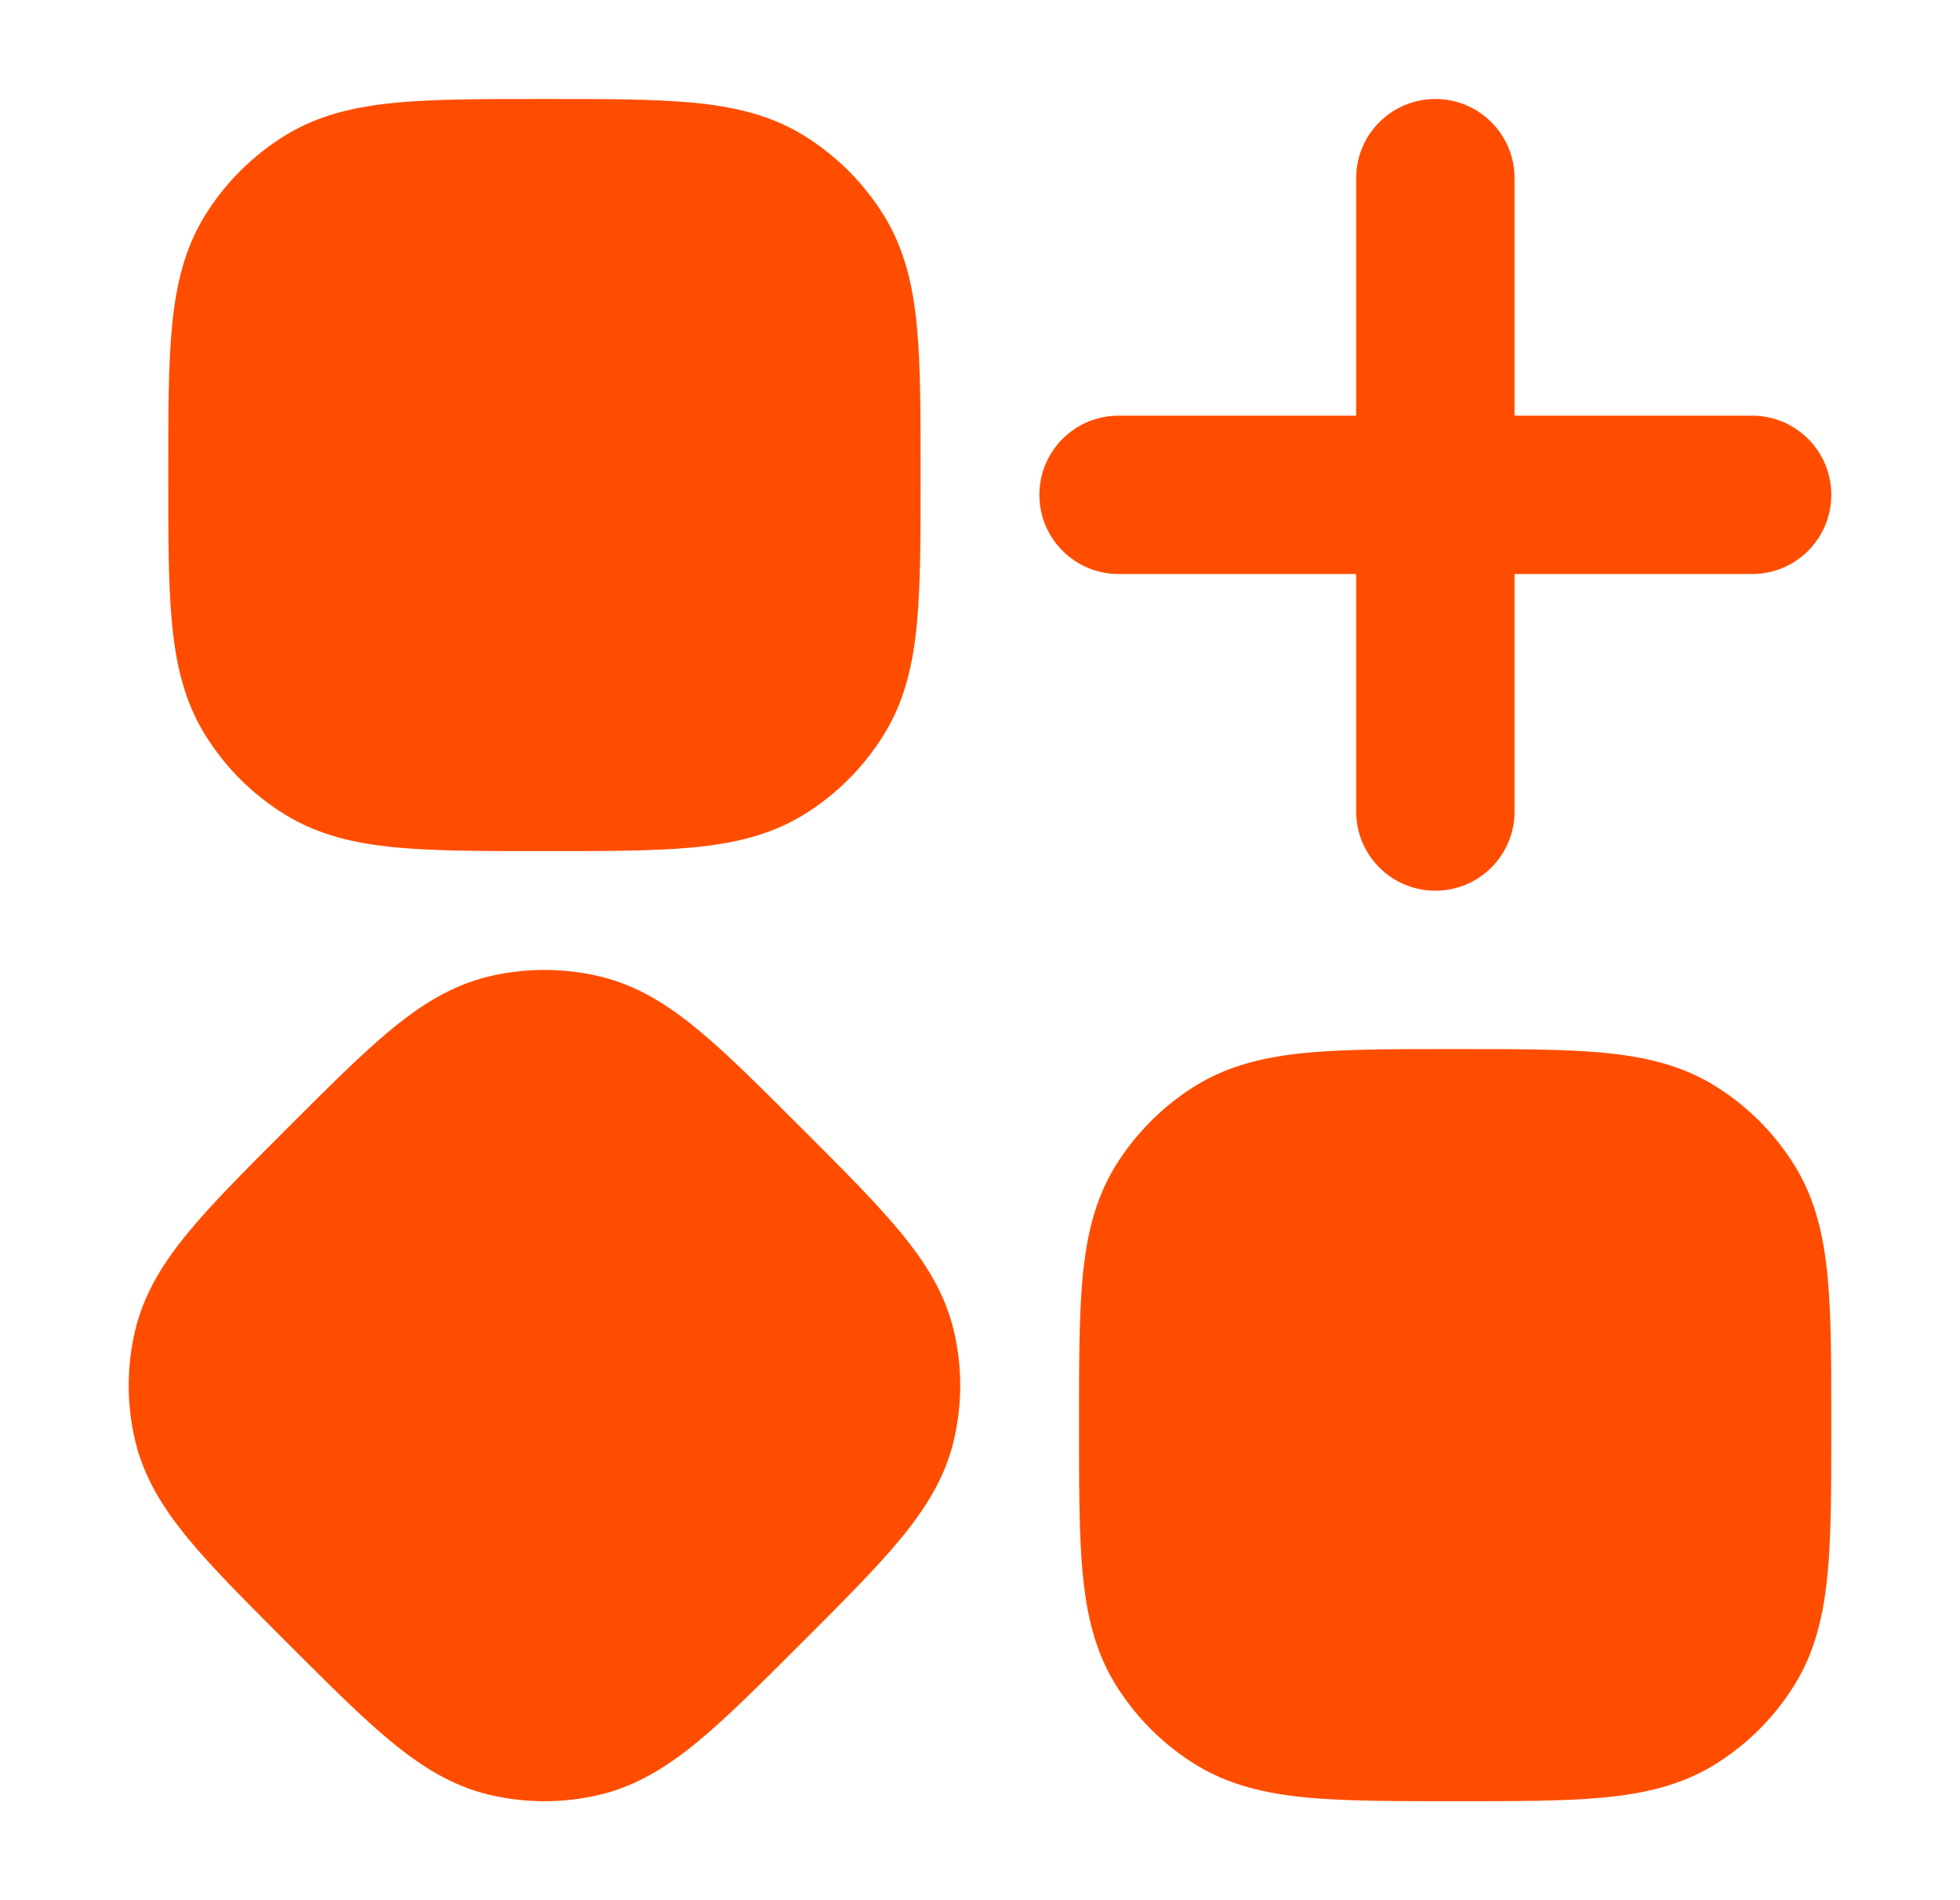
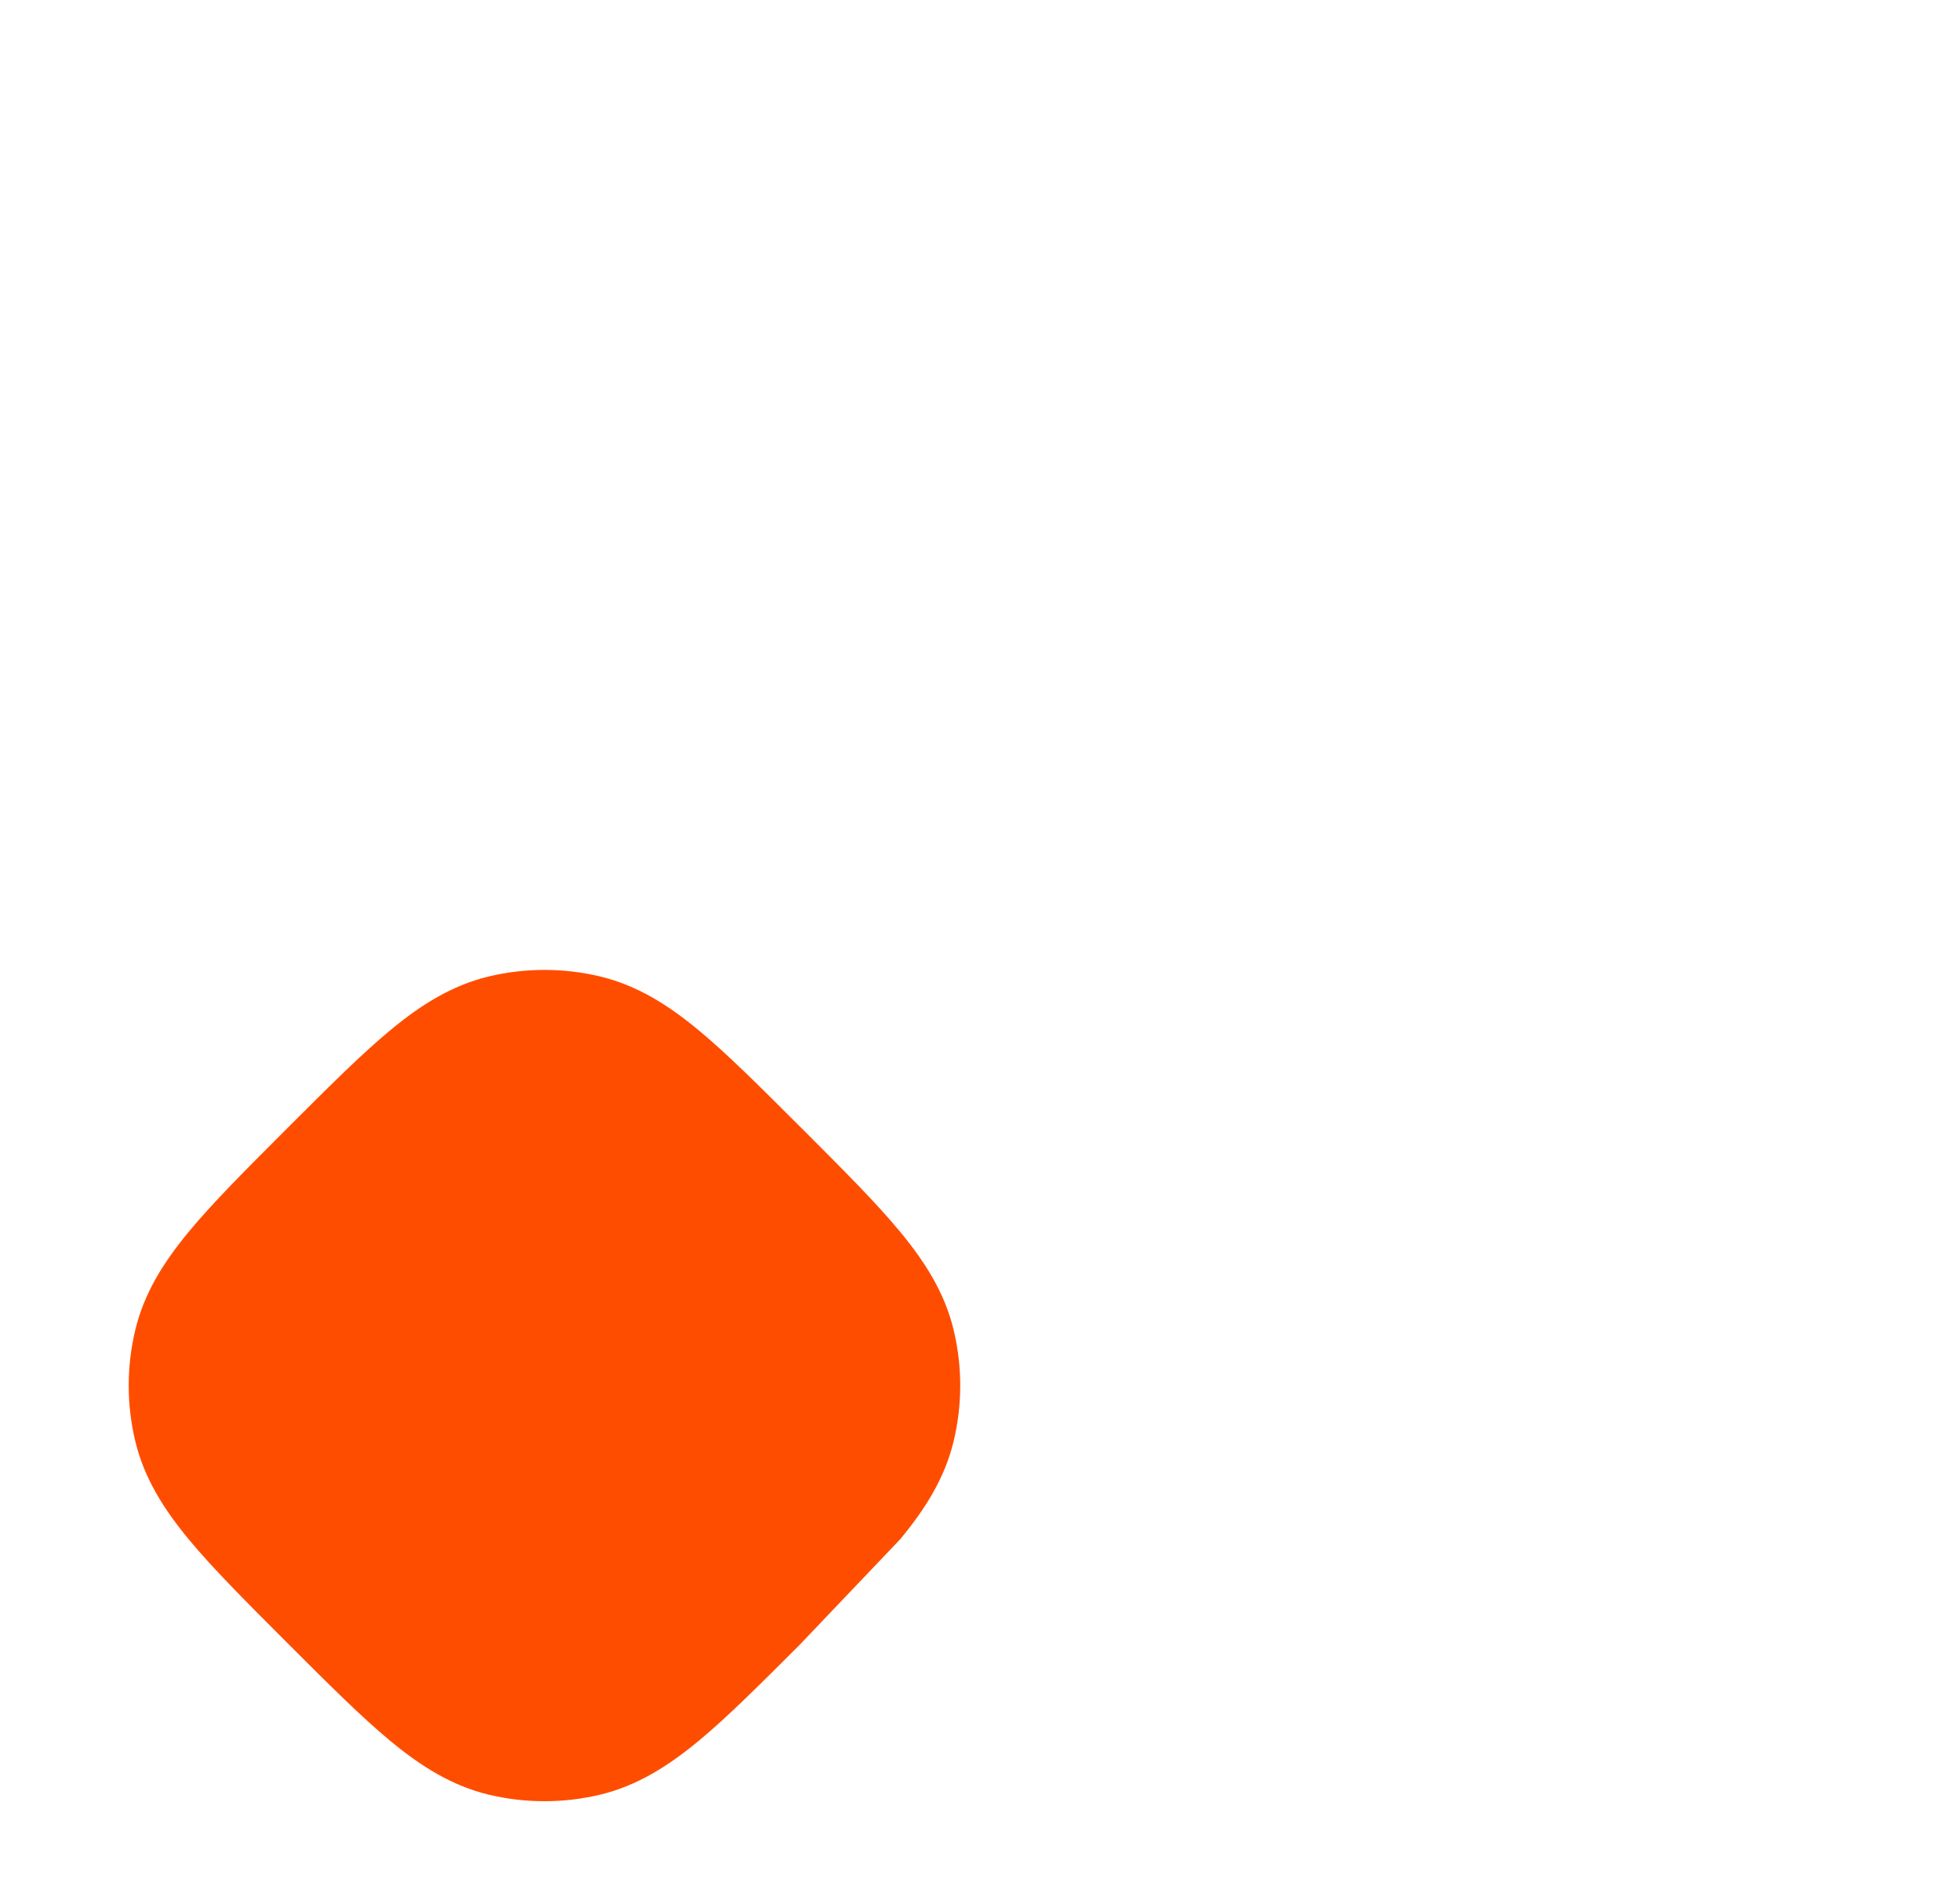
<svg xmlns="http://www.w3.org/2000/svg" width="33" height="32" viewBox="0 0 33 32" fill="none">
-   <path d="M9.216 1.667C10.201 1.667 11.011 1.667 11.666 1.729C12.347 1.794 12.964 1.933 13.525 2.276C14.081 2.618 14.549 3.086 14.89 3.642C15.234 4.203 15.373 4.819 15.438 5.5C15.5 6.156 15.5 6.966 15.5 7.951V8.049C15.5 9.034 15.5 9.844 15.438 10.5C15.373 11.181 15.234 11.797 14.89 12.358C14.549 12.915 14.081 13.383 13.525 13.724C12.964 14.067 12.347 14.206 11.666 14.271C11.011 14.333 10.201 14.333 9.216 14.333H9.118C8.133 14.333 7.323 14.333 6.667 14.271C5.986 14.206 5.37 14.067 4.809 13.724C4.252 13.383 3.784 12.915 3.443 12.358C3.1 11.797 2.961 11.181 2.896 10.5C2.833 9.844 2.833 9.034 2.833 8.049V8.049V7.951V7.951C2.833 6.966 2.833 6.156 2.896 5.5C2.961 4.819 3.1 4.203 3.443 3.642C3.784 3.086 4.252 2.618 4.809 2.276C5.37 1.933 5.986 1.794 6.667 1.729C7.323 1.667 8.133 1.667 9.118 1.667H9.118H9.216H9.216Z" fill="#FF4D00" />
-   <path d="M8.229 16.444C8.846 16.297 9.488 16.297 10.104 16.444C10.727 16.594 11.246 16.922 11.755 17.343C12.244 17.747 12.795 18.299 13.464 18.968L13.464 18.968L13.533 19.036C14.201 19.705 14.753 20.256 15.157 20.746C15.578 21.255 15.906 21.773 16.056 22.396C16.204 23.012 16.204 23.655 16.056 24.271C15.906 24.894 15.578 25.412 15.157 25.921C14.753 26.41 14.201 26.962 13.533 27.631L13.464 27.699L13.464 27.699C12.795 28.368 12.244 28.92 11.755 29.324C11.246 29.744 10.727 30.073 10.104 30.223C9.488 30.37 8.846 30.37 8.229 30.223C7.607 30.073 7.088 29.744 6.579 29.324C6.09 28.92 5.538 28.368 4.869 27.699L4.869 27.699L4.801 27.631C4.132 26.962 3.581 26.41 3.176 25.921C2.756 25.412 2.427 24.893 2.278 24.271C2.13 23.655 2.13 23.012 2.278 22.396C2.427 21.773 2.756 21.255 3.176 20.746C3.581 20.256 4.132 19.705 4.801 19.036L4.801 19.036L4.835 19.002L4.869 18.968L4.869 18.968C5.538 18.299 6.09 17.747 6.579 17.343C7.088 16.922 7.607 16.594 8.229 16.444Z" fill="#FF4D00" />
-   <path d="M24.549 17.667C25.534 17.667 26.344 17.667 27 17.729C27.681 17.794 28.297 17.933 28.858 18.276C29.415 18.618 29.883 19.086 30.224 19.642C30.567 20.203 30.706 20.82 30.771 21.5C30.833 22.156 30.833 22.966 30.833 23.951V24.049C30.833 25.034 30.833 25.844 30.771 26.5C30.706 27.181 30.567 27.797 30.224 28.358C29.883 28.915 29.415 29.383 28.858 29.724C28.297 30.067 27.681 30.206 27 30.271C26.344 30.333 25.534 30.333 24.549 30.333H24.451C23.466 30.333 22.656 30.333 22 30.271C21.32 30.206 20.703 30.067 20.142 29.724C19.586 29.383 19.118 28.915 18.776 28.358C18.433 27.797 18.294 27.181 18.229 26.5C18.167 25.844 18.167 25.034 18.167 24.049V24.049V23.951V23.951C18.167 22.966 18.167 22.156 18.229 21.5C18.294 20.82 18.433 20.203 18.776 19.642C19.118 19.086 19.586 18.618 20.142 18.276C20.703 17.933 21.32 17.794 22 17.729C22.656 17.667 23.466 17.667 24.451 17.667H24.451H24.549H24.549Z" fill="#FF4D00" />
-   <path fill-rule="evenodd" clip-rule="evenodd" d="M24.167 1.667C24.903 1.667 25.5 2.264 25.5 3V7H29.5C30.236 7 30.833 7.597 30.833 8.333C30.833 9.07 30.236 9.667 29.5 9.667H25.5V13.667C25.5 14.403 24.903 15 24.167 15C23.43 15 22.833 14.403 22.833 13.667V9.667H18.833C18.097 9.667 17.5 9.07 17.5 8.333C17.5 7.597 18.097 7 18.833 7L22.833 7V3C22.833 2.264 23.43 1.667 24.167 1.667Z" fill="#FF4D00" />
+   <path d="M8.229 16.444C8.846 16.297 9.488 16.297 10.104 16.444C10.727 16.594 11.246 16.922 11.755 17.343C12.244 17.747 12.795 18.299 13.464 18.968L13.464 18.968L13.533 19.036C14.201 19.705 14.753 20.256 15.157 20.746C15.578 21.255 15.906 21.773 16.056 22.396C16.204 23.012 16.204 23.655 16.056 24.271C15.906 24.894 15.578 25.412 15.157 25.921L13.464 27.699L13.464 27.699C12.795 28.368 12.244 28.92 11.755 29.324C11.246 29.744 10.727 30.073 10.104 30.223C9.488 30.37 8.846 30.37 8.229 30.223C7.607 30.073 7.088 29.744 6.579 29.324C6.09 28.92 5.538 28.368 4.869 27.699L4.869 27.699L4.801 27.631C4.132 26.962 3.581 26.41 3.176 25.921C2.756 25.412 2.427 24.893 2.278 24.271C2.13 23.655 2.13 23.012 2.278 22.396C2.427 21.773 2.756 21.255 3.176 20.746C3.581 20.256 4.132 19.705 4.801 19.036L4.801 19.036L4.835 19.002L4.869 18.968L4.869 18.968C5.538 18.299 6.09 17.747 6.579 17.343C7.088 16.922 7.607 16.594 8.229 16.444Z" fill="#FF4D00" />
</svg>